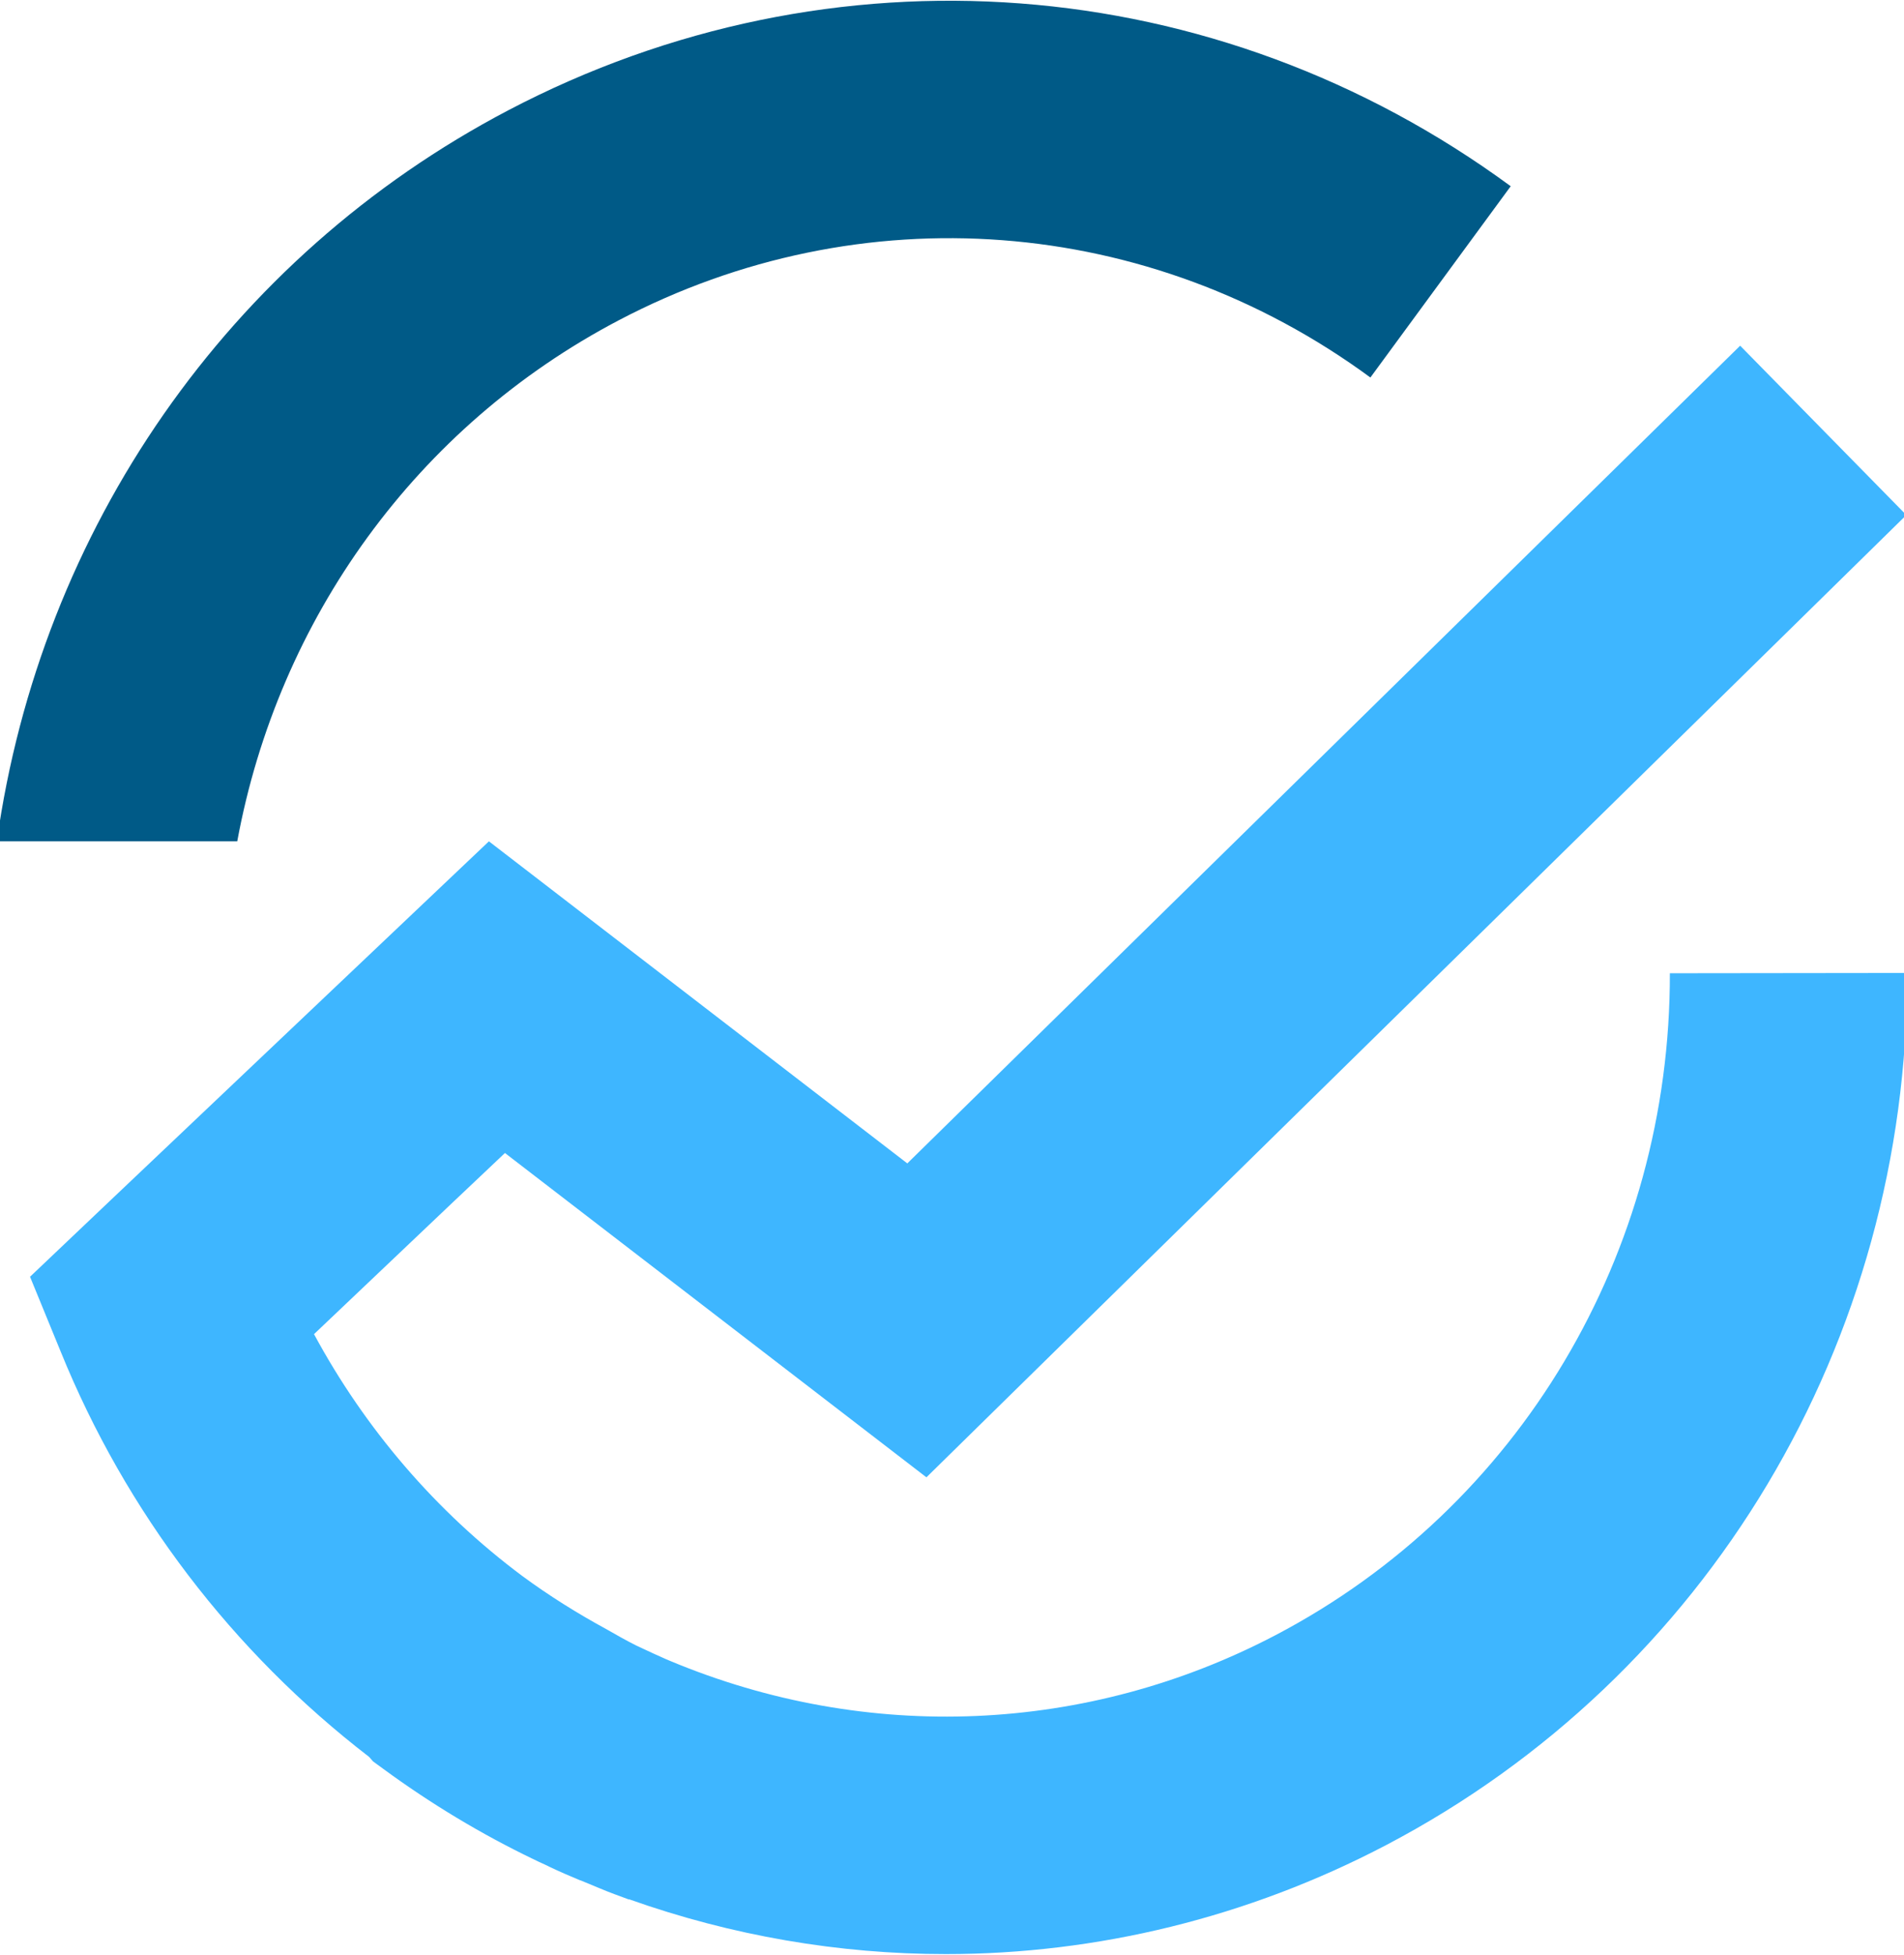
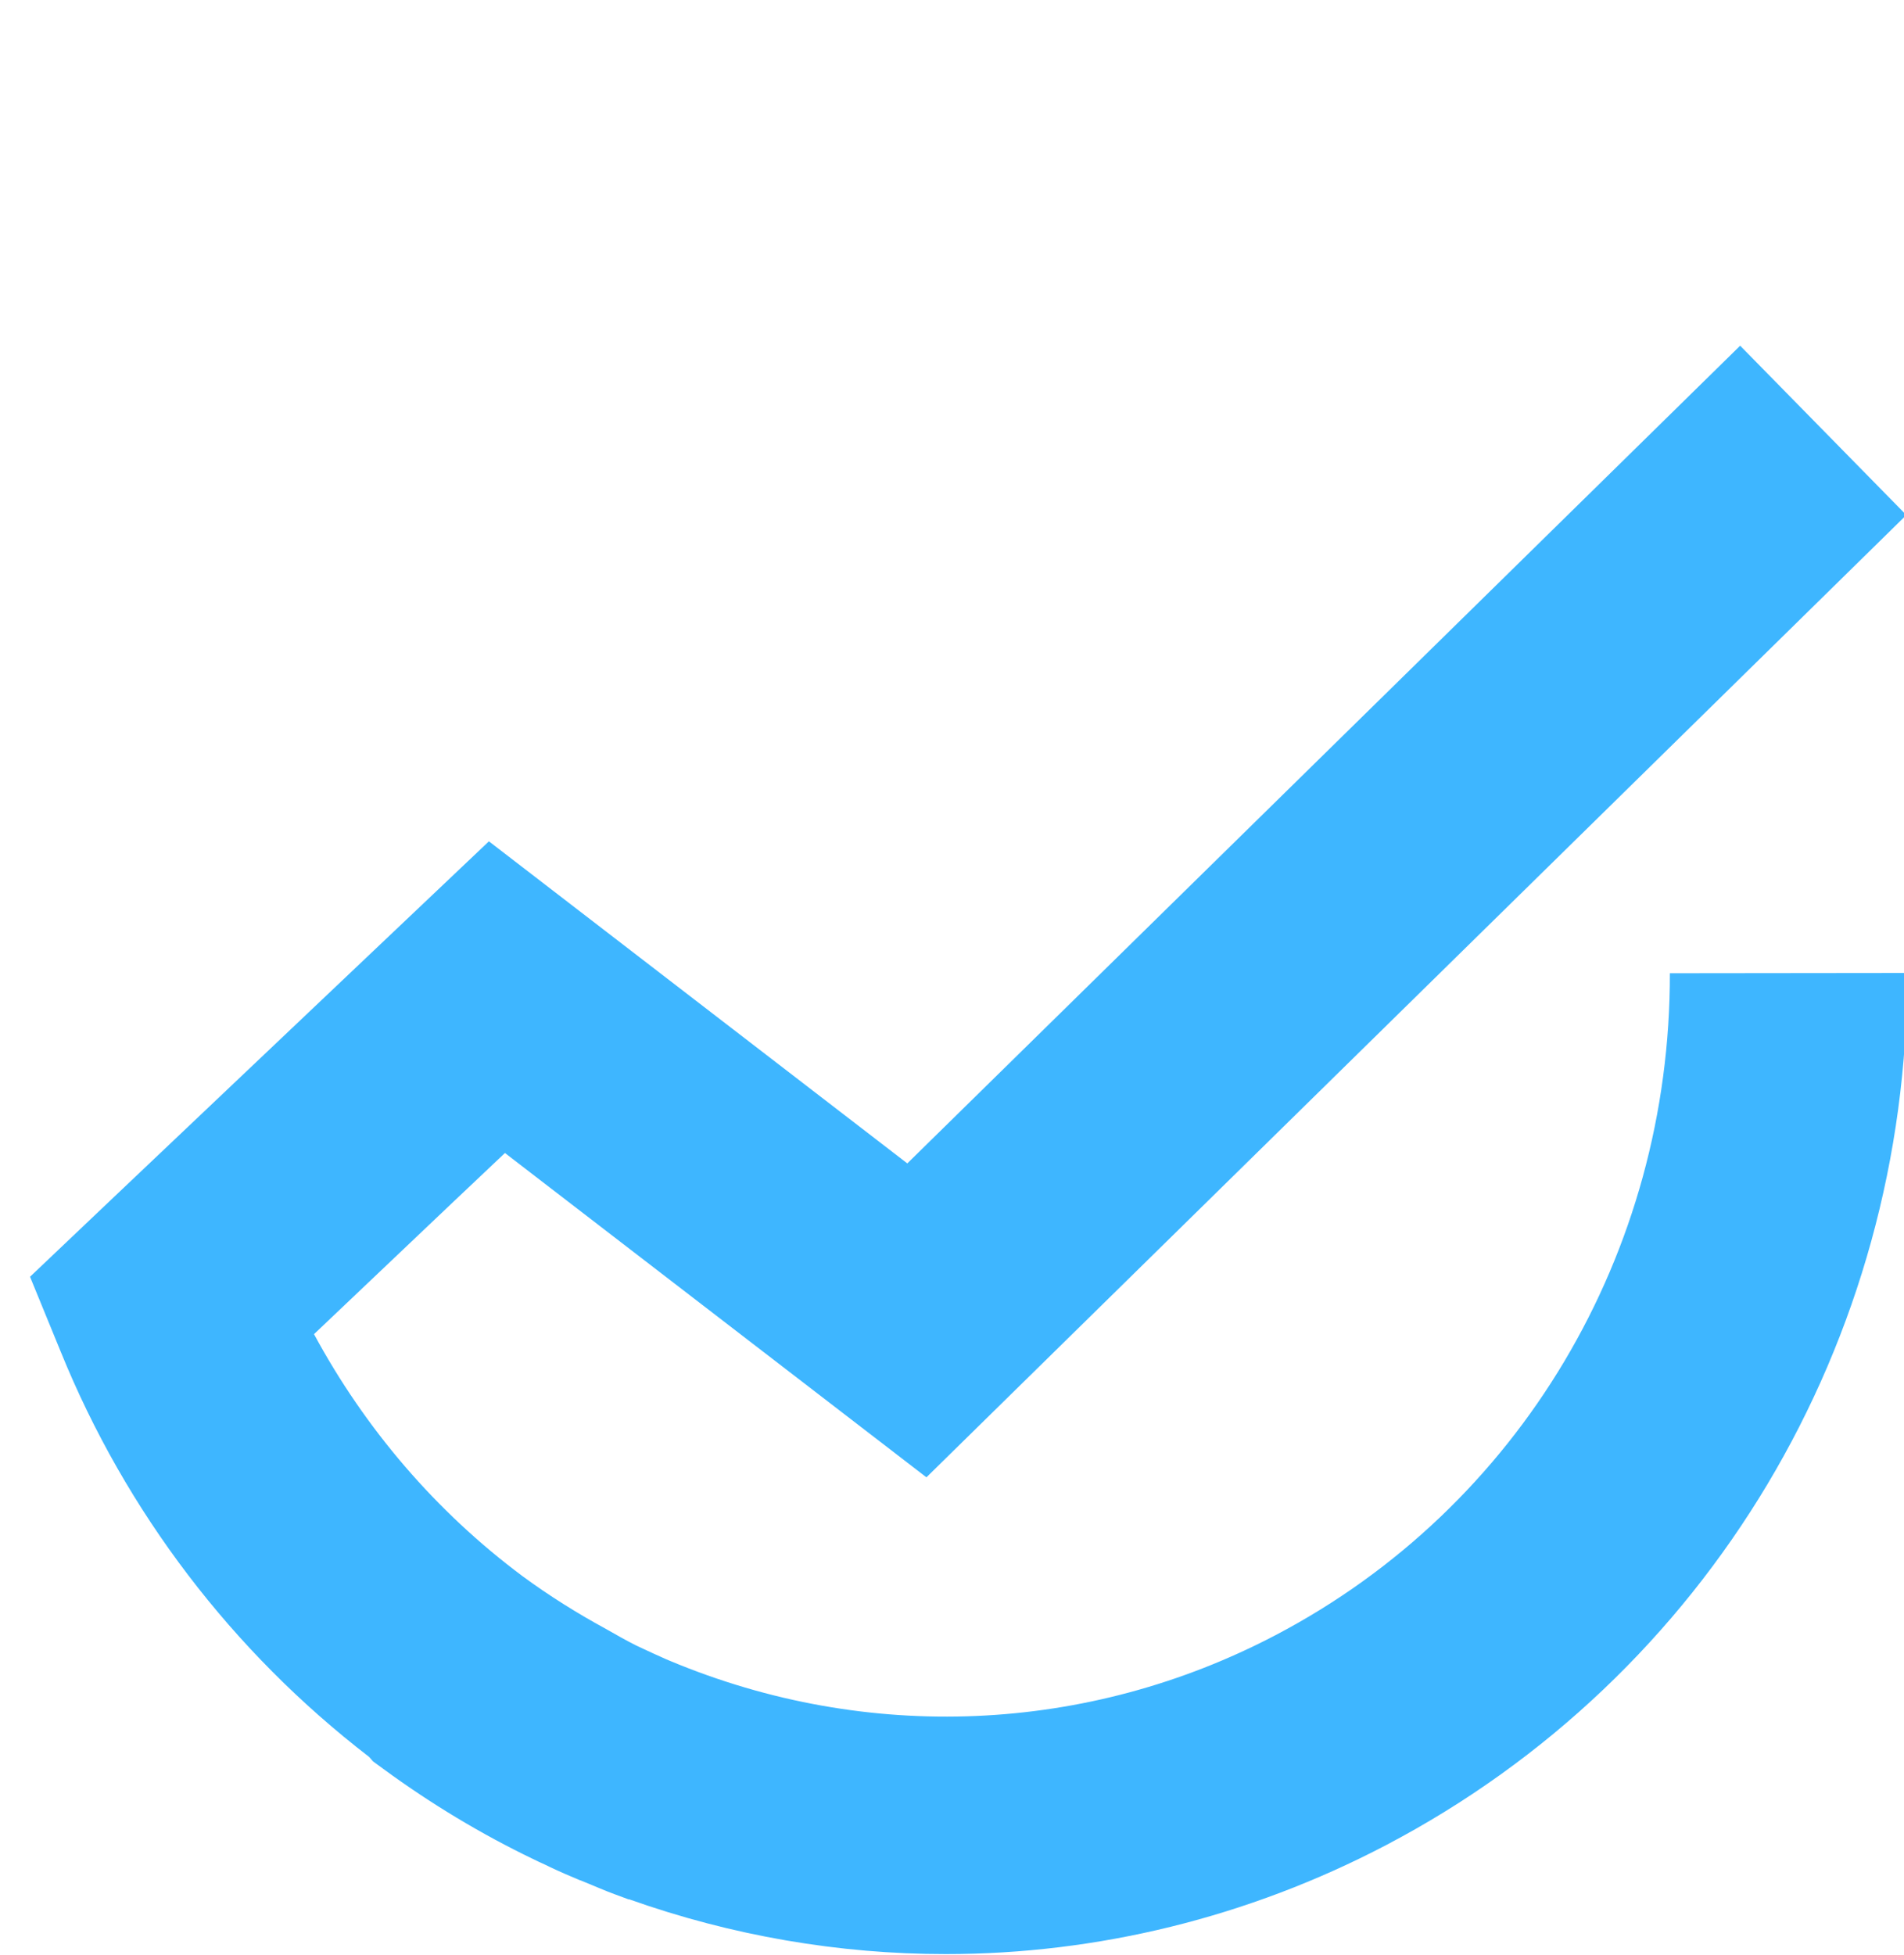
<svg xmlns="http://www.w3.org/2000/svg" xmlns:ns1="http://sodipodi.sourceforge.net/DTD/sodipodi-0.dtd" xmlns:ns2="http://www.inkscape.org/namespaces/inkscape" id="Layer_1" viewBox="0 0 114 117" version="1.1" ns1:docname="favicon.svg" width="114" height="117" ns2:version="1.3.2 (091e20e, 2023-11-25, custom)">
  <ns1:namedview id="namedview25" pagecolor="#ffffff" bordercolor="#000000" borderopacity="0.25" ns2:showpageshadow="2" ns2:pageopacity="0.0" ns2:pagecheckerboard="0" ns2:deskcolor="#d1d1d1" ns2:zoom="1.3695502" ns2:cx="228.90727" ns2:cy="69.730923" ns2:window-width="1920" ns2:window-height="991" ns2:window-x="-9" ns2:window-y="-9" ns2:window-maximized="1" ns2:current-layer="Layer_1" />
  <defs id="defs1">
    <style id="style1">.cls-1{fill:#005a87;}.cls-2{fill:#3eb6ff;}</style>
  </defs>
  <g id="g2" transform="translate(-0.189,-17.512)">
-     <path class="cls-1" d="M 90.641,28.658 82.24,40.106 C 68.991,30.375 51.735,29.062 37.223,36.688 25.135,43.035 16.852,54.55 14.394,67.867 H 0 C 2.609,49.214 13.839,32.917 30.623,24.112 49.984,13.96 72.981,15.694 90.641,28.658 Z" id="path1" />
-     <path class="cls-2" d="m 114.379,75.746 c 0.034,22.088 -11.936,42.105 -31.213,52.206 -8.266,4.327 -17.29,6.515 -26.347,6.515 -6.397,0 -12.812,-1.094 -18.973,-3.283 v 0.017 c -0.589,-0.219 -1.162,-0.421 -1.717,-0.657 l -1.178,-0.488 H 34.933 c -0.572,-0.236 -1.195,-0.505 -1.835,-0.808 -0.067,-0.034 -0.135,-0.067 -0.202,-0.101 -0.303,-0.135 -0.556,-0.252 -0.791,-0.37 -3.081,-1.482 -6.111,-3.3 -8.956,-5.387 l -0.623,-0.455 -0.236,-0.269 C 14.108,116.369 7.727,108.019 3.822,98.406 L 1.987,93.928 6.684,89.467 29.462,67.867 l 25.051,19.276 49.866,-48.94 9.95,10.135 -58.671,57.594 -25.236,-19.411 -0.96,0.909 -2.155,2.037 -8.317,7.896 c 3.064,5.673 7.307,10.623 12.475,14.478 1.599,1.178 3.3,2.239 5.034,3.182 0.589,0.337 1.178,0.673 1.785,0.976 l 1.01,0.471 c 0.354,0.151 0.69,0.32 1.027,0.454 11.801,4.933 24.983,4.36 36.246,-1.549 14.579,-7.643 23.637,-22.829 23.603,-39.613 l 14.209,-0.017 z" id="path2" />
+     <path class="cls-2" d="m 114.379,75.746 c 0.034,22.088 -11.936,42.105 -31.213,52.206 -8.266,4.327 -17.29,6.515 -26.347,6.515 -6.397,0 -12.812,-1.094 -18.973,-3.283 v 0.017 c -0.589,-0.219 -1.162,-0.421 -1.717,-0.657 l -1.178,-0.488 H 34.933 c -0.572,-0.236 -1.195,-0.505 -1.835,-0.808 -0.067,-0.034 -0.135,-0.067 -0.202,-0.101 -0.303,-0.135 -0.556,-0.252 -0.791,-0.37 -3.081,-1.482 -6.111,-3.3 -8.956,-5.387 l -0.623,-0.455 -0.236,-0.269 C 14.108,116.369 7.727,108.019 3.822,98.406 L 1.987,93.928 6.684,89.467 29.462,67.867 l 25.051,19.276 49.866,-48.94 9.95,10.135 -58.671,57.594 -25.236,-19.411 -0.96,0.909 -2.155,2.037 -8.317,7.896 c 3.064,5.673 7.307,10.623 12.475,14.478 1.599,1.178 3.3,2.239 5.034,3.182 0.589,0.337 1.178,0.673 1.785,0.976 l 1.01,0.471 c 0.354,0.151 0.69,0.32 1.027,0.454 11.801,4.933 24.983,4.36 36.246,-1.549 14.579,-7.643 23.637,-22.829 23.603,-39.613 z" id="path2" />
  </g>
</svg>